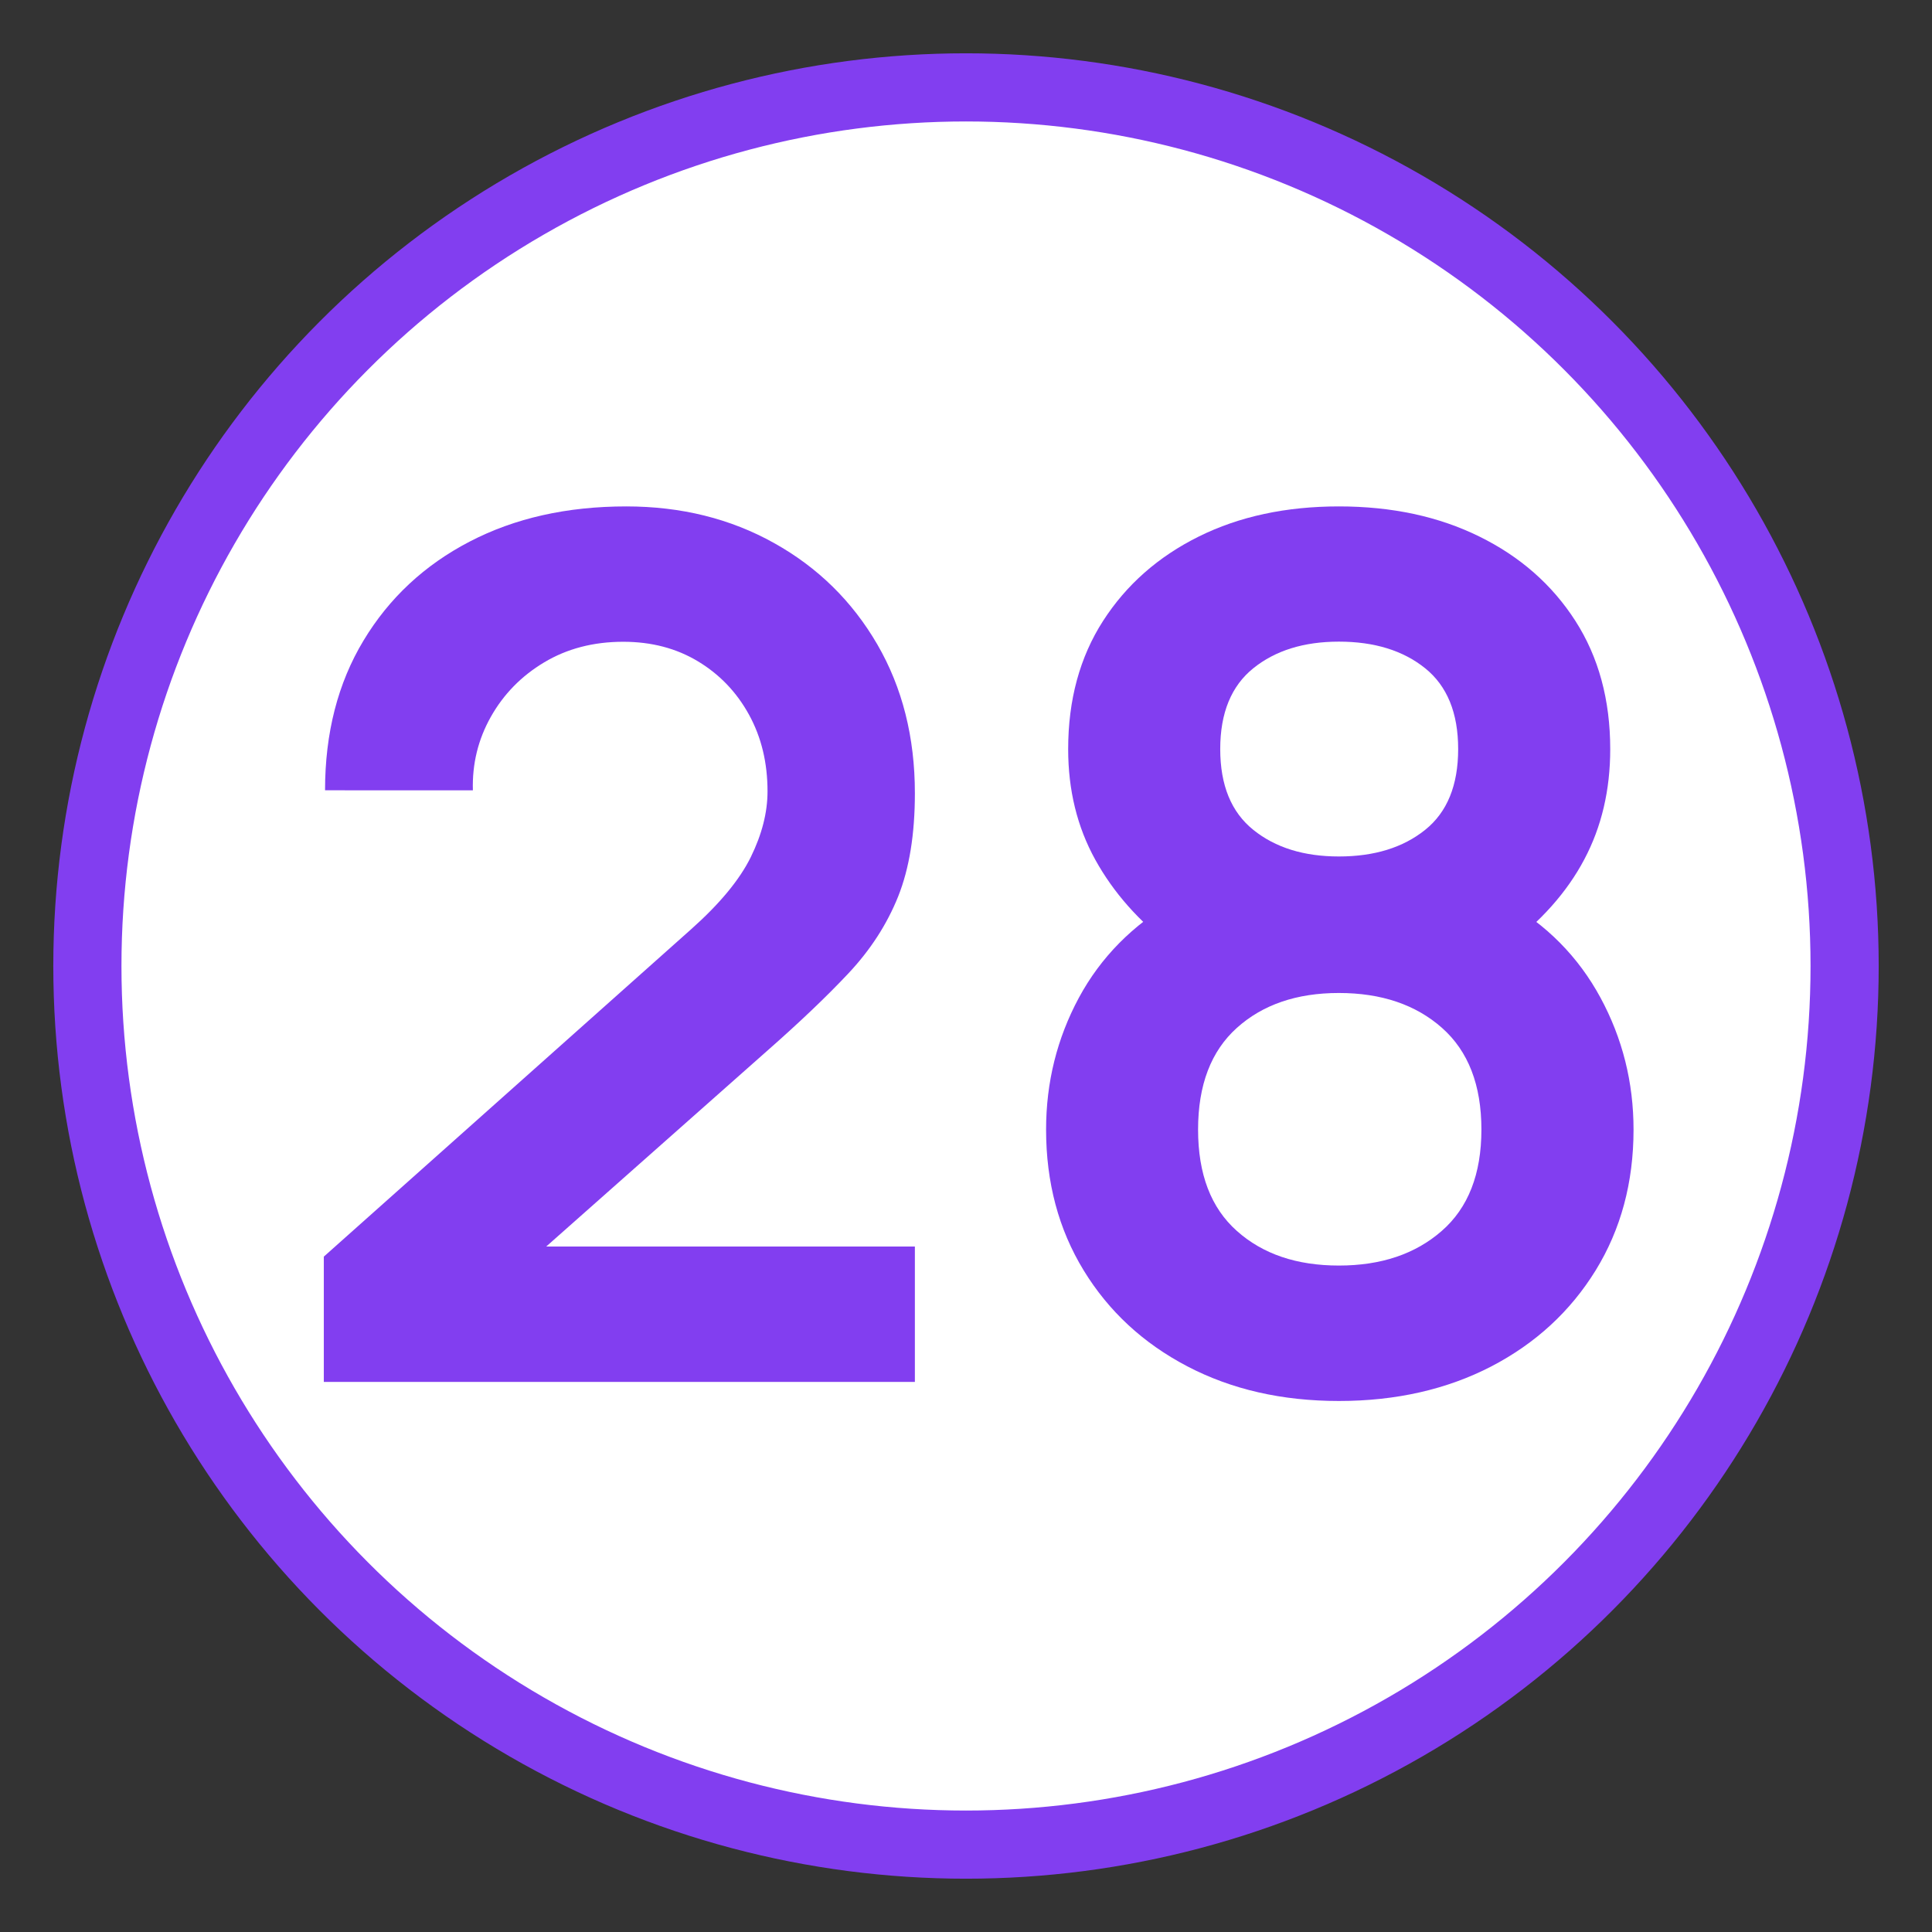
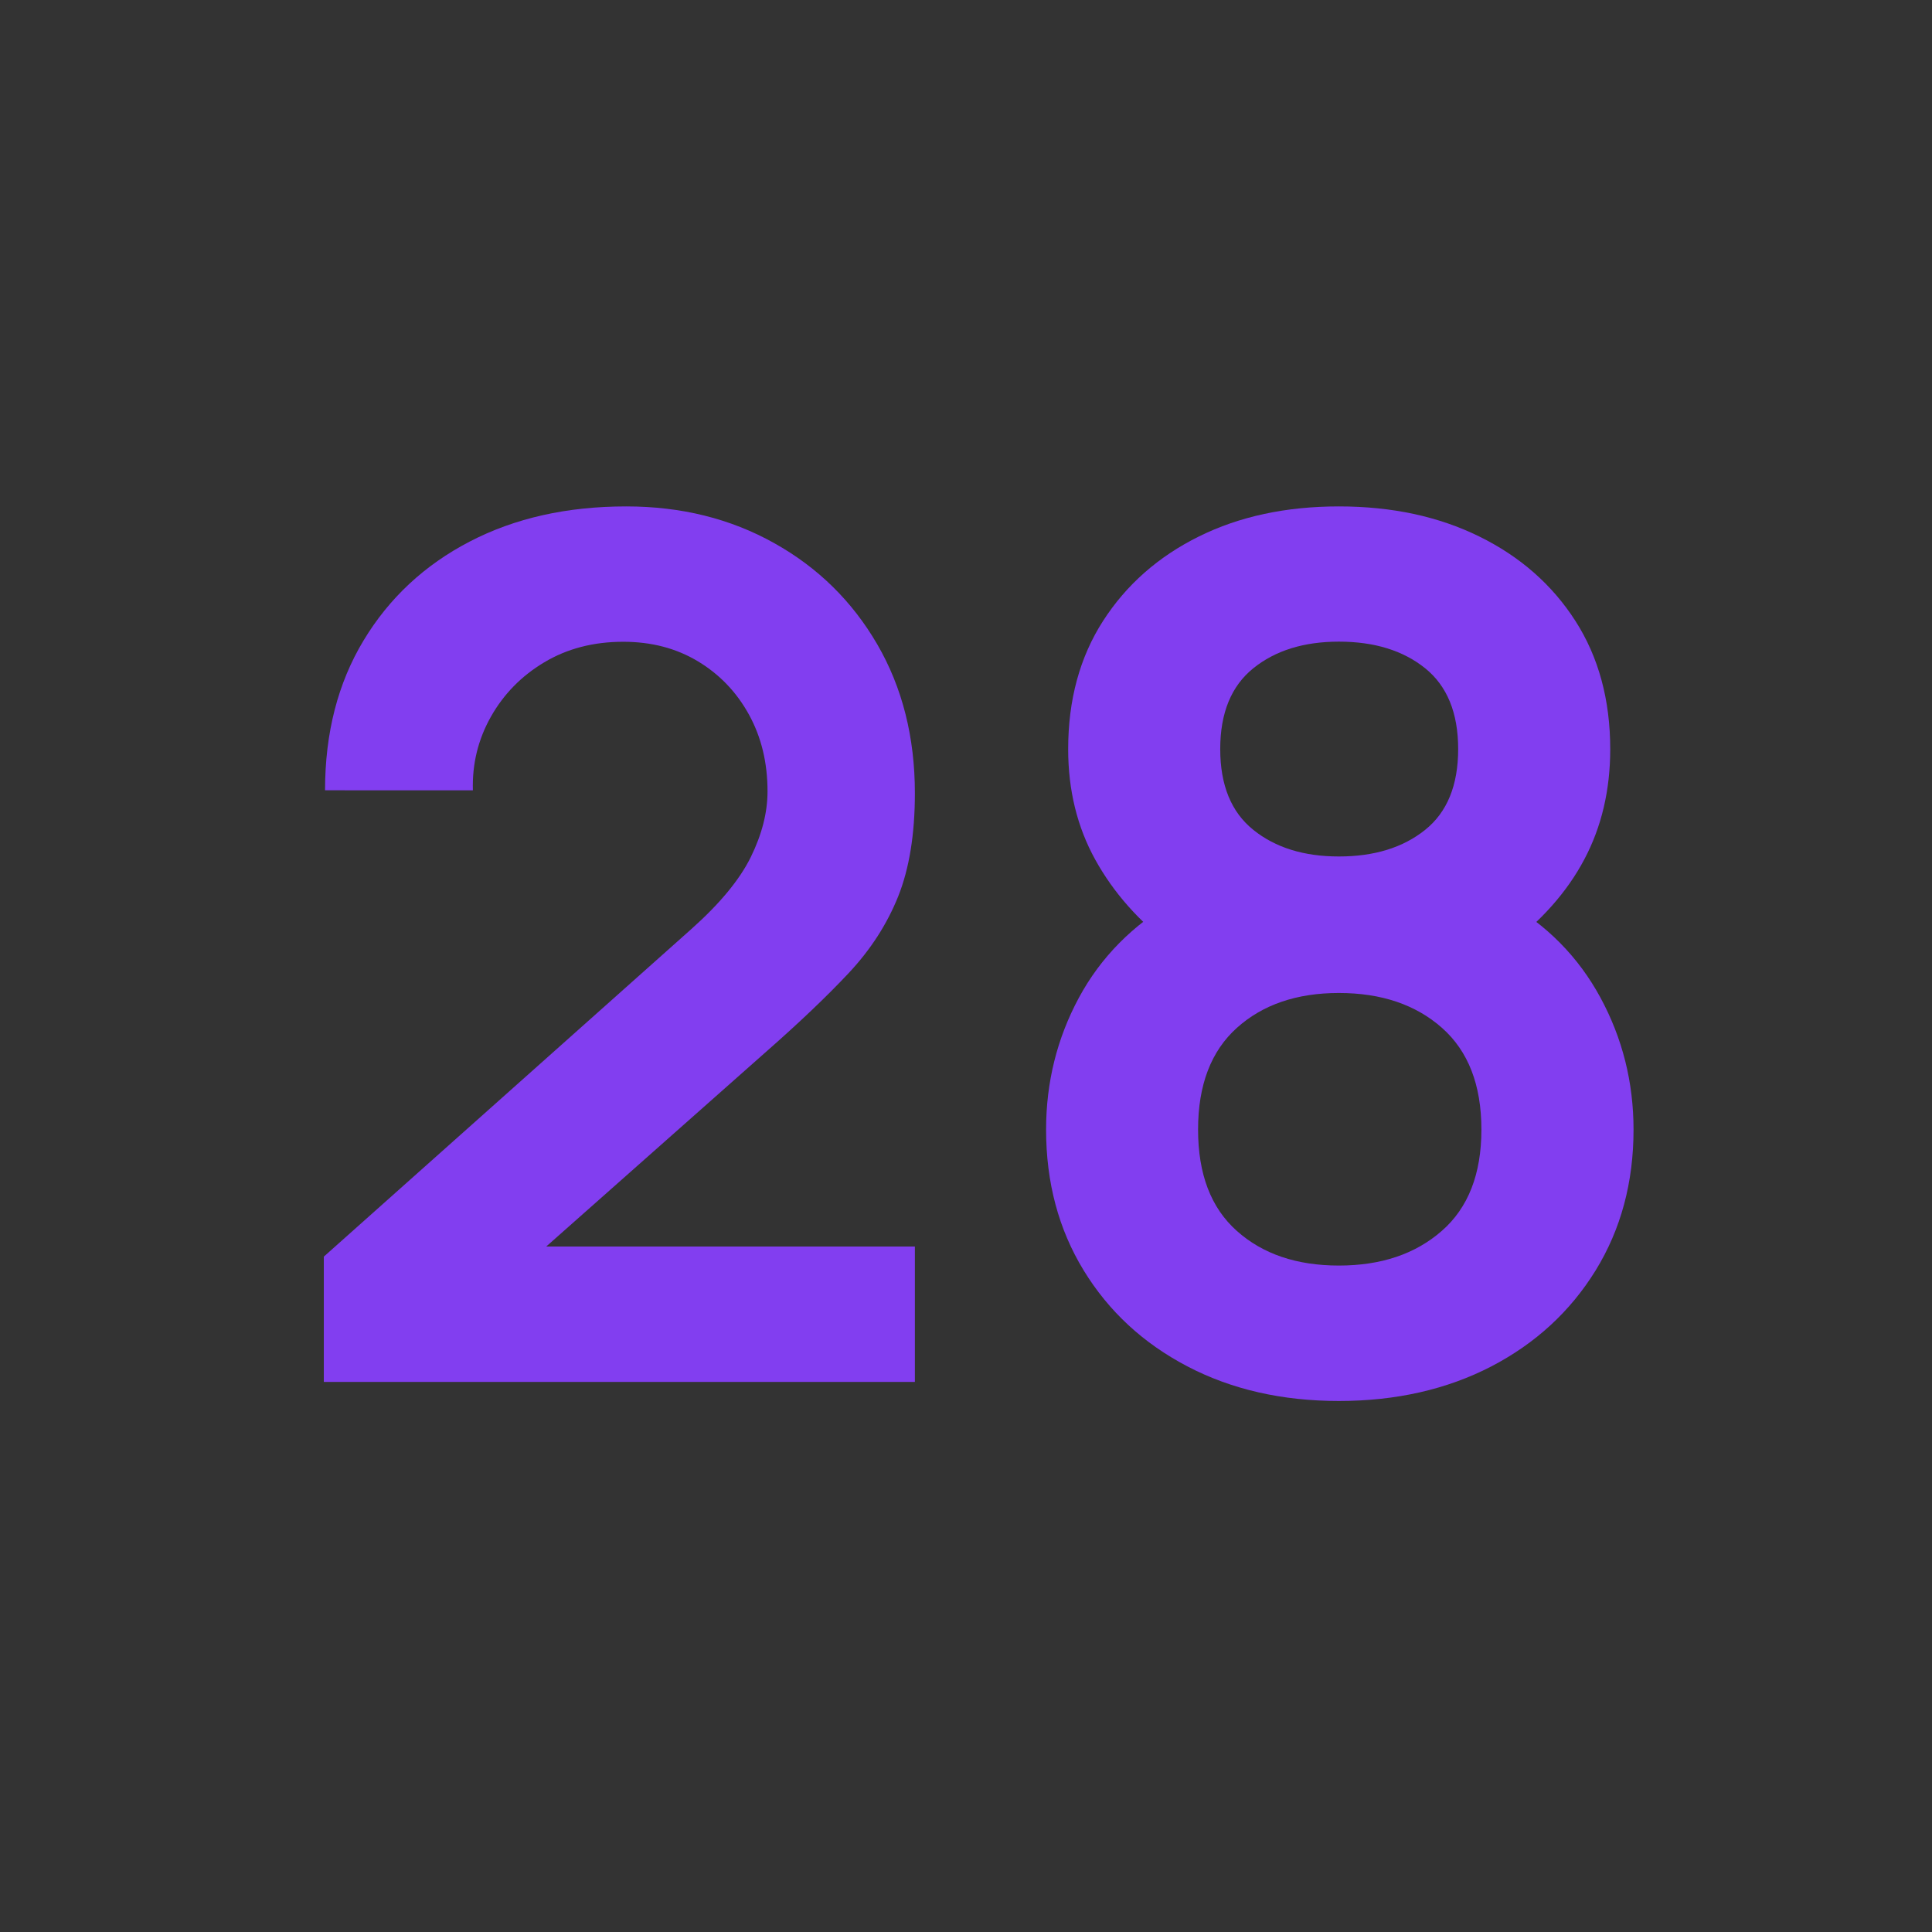
<svg xmlns="http://www.w3.org/2000/svg" version="1.1" id="Слой_1" x="0px" y="0px" viewBox="0 0 28.346 28.346" style="enable-background:new 0 0 28.346 28.346;" xml:space="preserve">
  <rect x="0" y="0" width="28.346" height="28.346" fill="#333333" stroke="none" />
  <style type="text/css"> .st0{fill:#FFFFFF;stroke:#823EF0;stroke-miterlimit:10;} .st1{fill:#823EF0;} </style>
-   <circle class="st0" cx="14.173" cy="14.173" r="12.891" />
  <g>
    <path class="st1" d="M4.751,20.274v-1.837l5.39-4.804 c0.42-0.374,0.711-0.726,0.875-1.059c0.163-0.333,0.245-0.653,0.245-0.963 c0-0.42-0.09-0.794-0.271-1.124s-0.43-0.591-0.748-0.783 S9.558,9.416,9.144,9.416c-0.438,0-0.824,0.101-1.16,0.302 s-0.596,0.468-0.783,0.8c-0.187,0.333-0.274,0.691-0.263,1.077H4.769 c0-0.84,0.188-1.572,0.564-2.196C5.709,8.774,6.229,8.29,6.891,7.946 S8.318,7.43,9.188,7.43c0.805,0,1.528,0.179,2.17,0.538 c0.642,0.358,1.146,0.854,1.514,1.487c0.367,0.633,0.551,1.361,0.551,2.183 c0,0.601-0.082,1.105-0.245,1.514c-0.164,0.409-0.407,0.785-0.73,1.129 s-0.725,0.726-1.203,1.146l-3.824,3.387l-0.193-0.525h6.195v1.986H4.751z" />
    <path class="st1" d="M19.644,20.555c-0.834,0-1.575-0.169-2.223-0.508 c-0.647-0.338-1.155-0.808-1.522-1.409c-0.367-0.601-0.551-1.289-0.551-2.065 c0-0.694,0.161-1.339,0.481-1.934c0.321-0.595,0.791-1.07,1.409-1.426 l-0.043,0.674c-0.484-0.368-0.859-0.792-1.125-1.273 c-0.266-0.481-0.398-1.022-0.398-1.623c0-0.723,0.171-1.351,0.512-1.881 s0.809-0.943,1.404-1.238c0.595-0.295,1.28-0.442,2.056-0.442 s1.463,0.147,2.061,0.442c0.598,0.294,1.068,0.707,1.409,1.238 C23.454,9.64,23.625,10.268,23.625,10.991c0,0.601-0.127,1.141-0.381,1.619 c-0.253,0.479-0.637,0.91-1.15,1.295l-0.009-0.682 c0.606,0.344,1.072,0.815,1.396,1.413c0.324,0.598,0.486,1.244,0.486,1.938 c0,0.776-0.186,1.464-0.556,2.065c-0.371,0.601-0.881,1.071-1.531,1.409 C21.229,20.385,20.483,20.555,19.644,20.555z M19.644,18.568 c0.618,0,1.122-0.169,1.509-0.508c0.388-0.338,0.582-0.834,0.582-1.487 s-0.192-1.15-0.578-1.492c-0.385-0.341-0.89-0.512-1.514-0.512 c-0.618,0-1.117,0.171-1.496,0.512c-0.379,0.341-0.569,0.838-0.569,1.492 s0.189,1.149,0.569,1.487C18.526,18.399,19.025,18.568,19.644,18.568z M19.644,12.566c0.519,0,0.941-0.13,1.265-0.39 c0.324-0.259,0.485-0.655,0.485-1.186s-0.162-0.926-0.485-1.186 s-0.746-0.39-1.265-0.39c-0.513,0-0.932,0.13-1.255,0.39 s-0.486,0.655-0.486,1.186s0.162,0.926,0.486,1.186 C18.712,12.436,19.13,12.566,19.644,12.566z" />
  </g>
</svg>